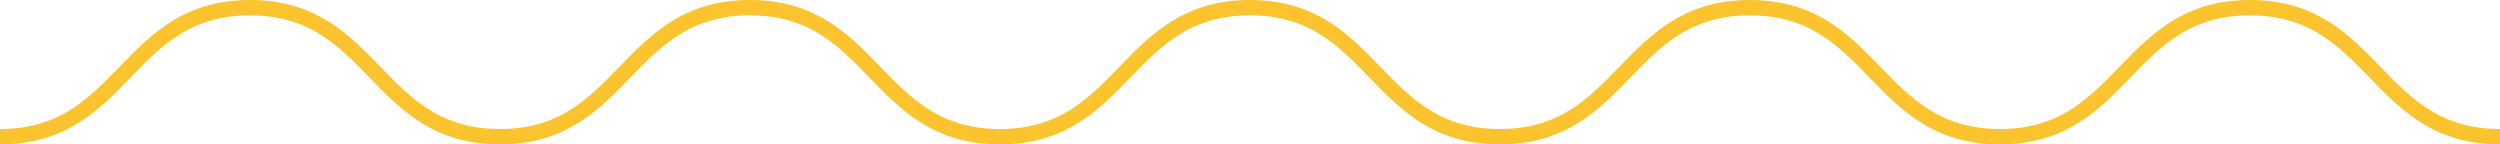
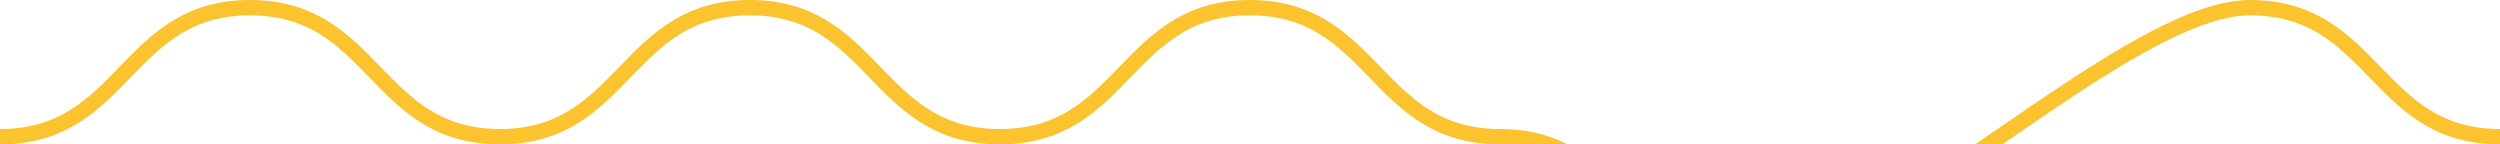
<svg xmlns="http://www.w3.org/2000/svg" width="325.942" height="18.819" viewBox="0 0 325.942 18.819">
-   <path id="Path_73808" data-name="Path 73808" d="M0,17.319C16.3,17.319,16.3.5,32.592.5S48.886,17.319,65.179,17.319,81.473.5,97.769.5s16.294,16.819,32.59,16.819S146.657.5,162.954.5s16.3,16.819,32.595,16.819S211.846.5,228.144.5s16.3,16.819,32.6,16.819S277.041.5,293.341.5s16.3,16.819,32.6,16.819" transform="translate(0 0.5)" fill="none" stroke="#fbc42e" stroke-width="2" />
+   <path id="Path_73808" data-name="Path 73808" d="M0,17.319C16.3,17.319,16.3.5,32.592.5S48.886,17.319,65.179,17.319,81.473.5,97.769.5s16.294,16.819,32.59,16.819S146.657.5,162.954.5s16.3,16.819,32.595,16.819s16.3,16.819,32.6,16.819S277.041.5,293.341.5s16.3,16.819,32.6,16.819" transform="translate(0 0.5)" fill="none" stroke="#fbc42e" stroke-width="2" />
</svg>